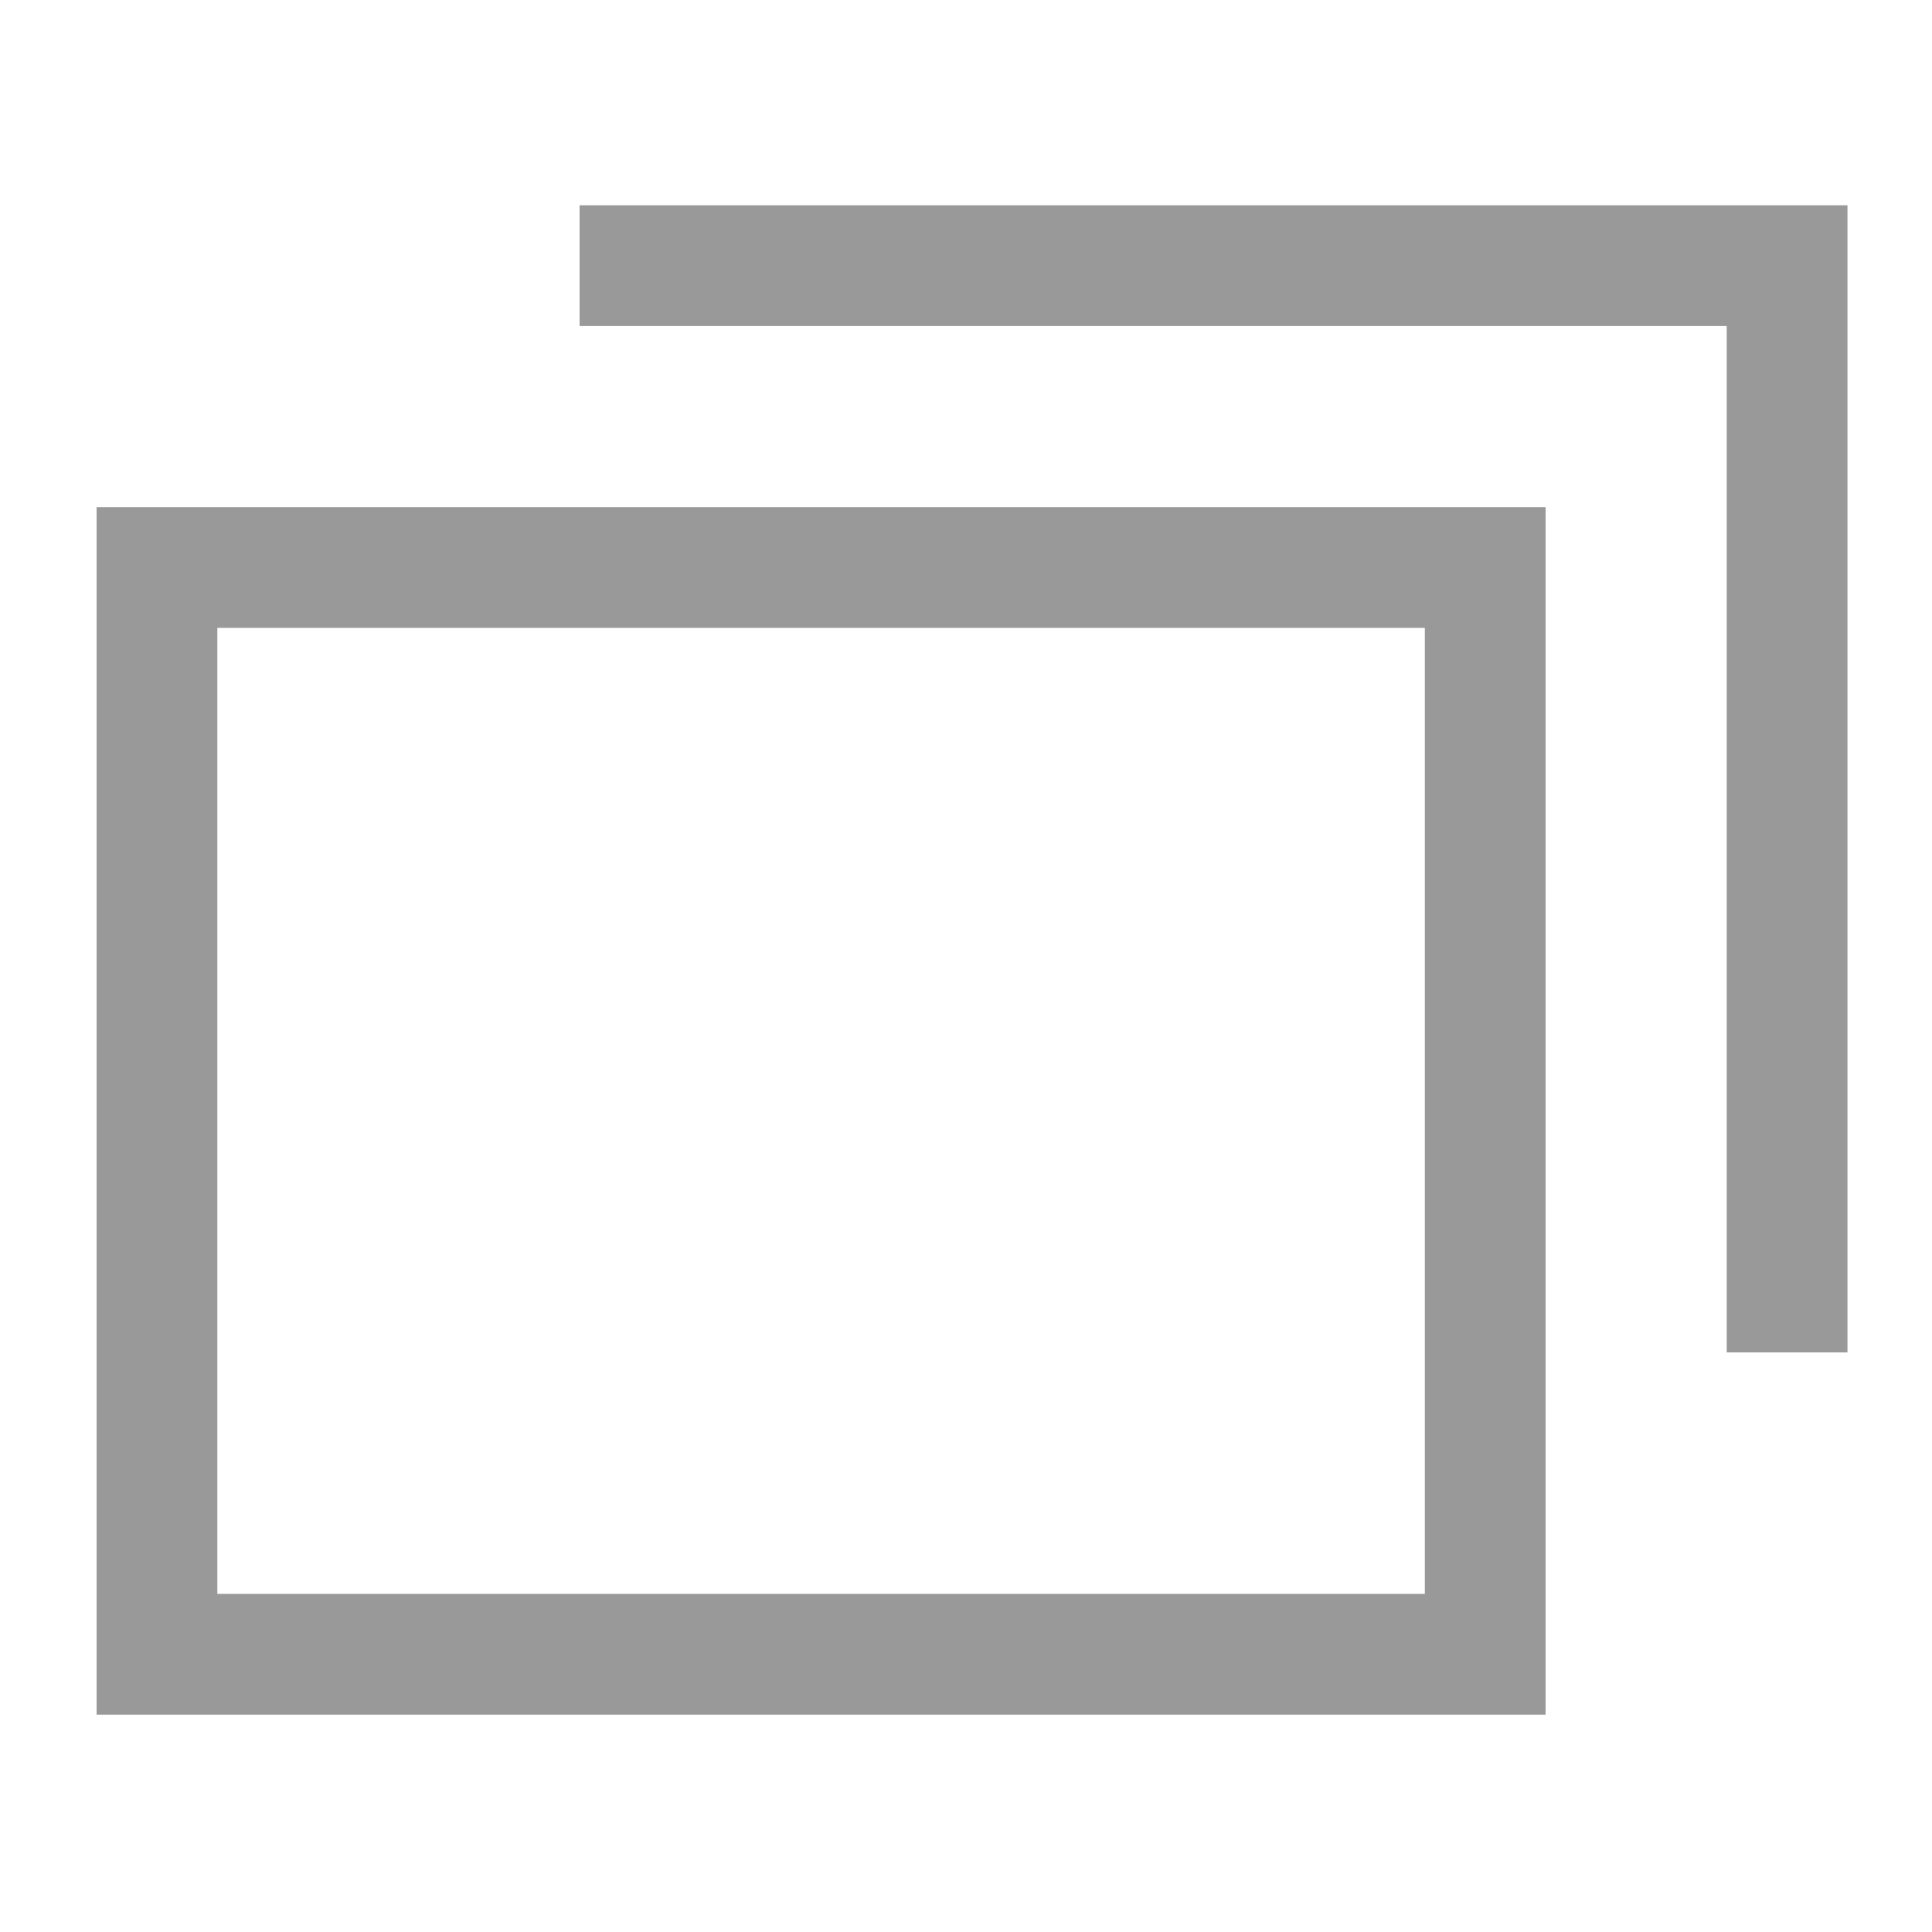
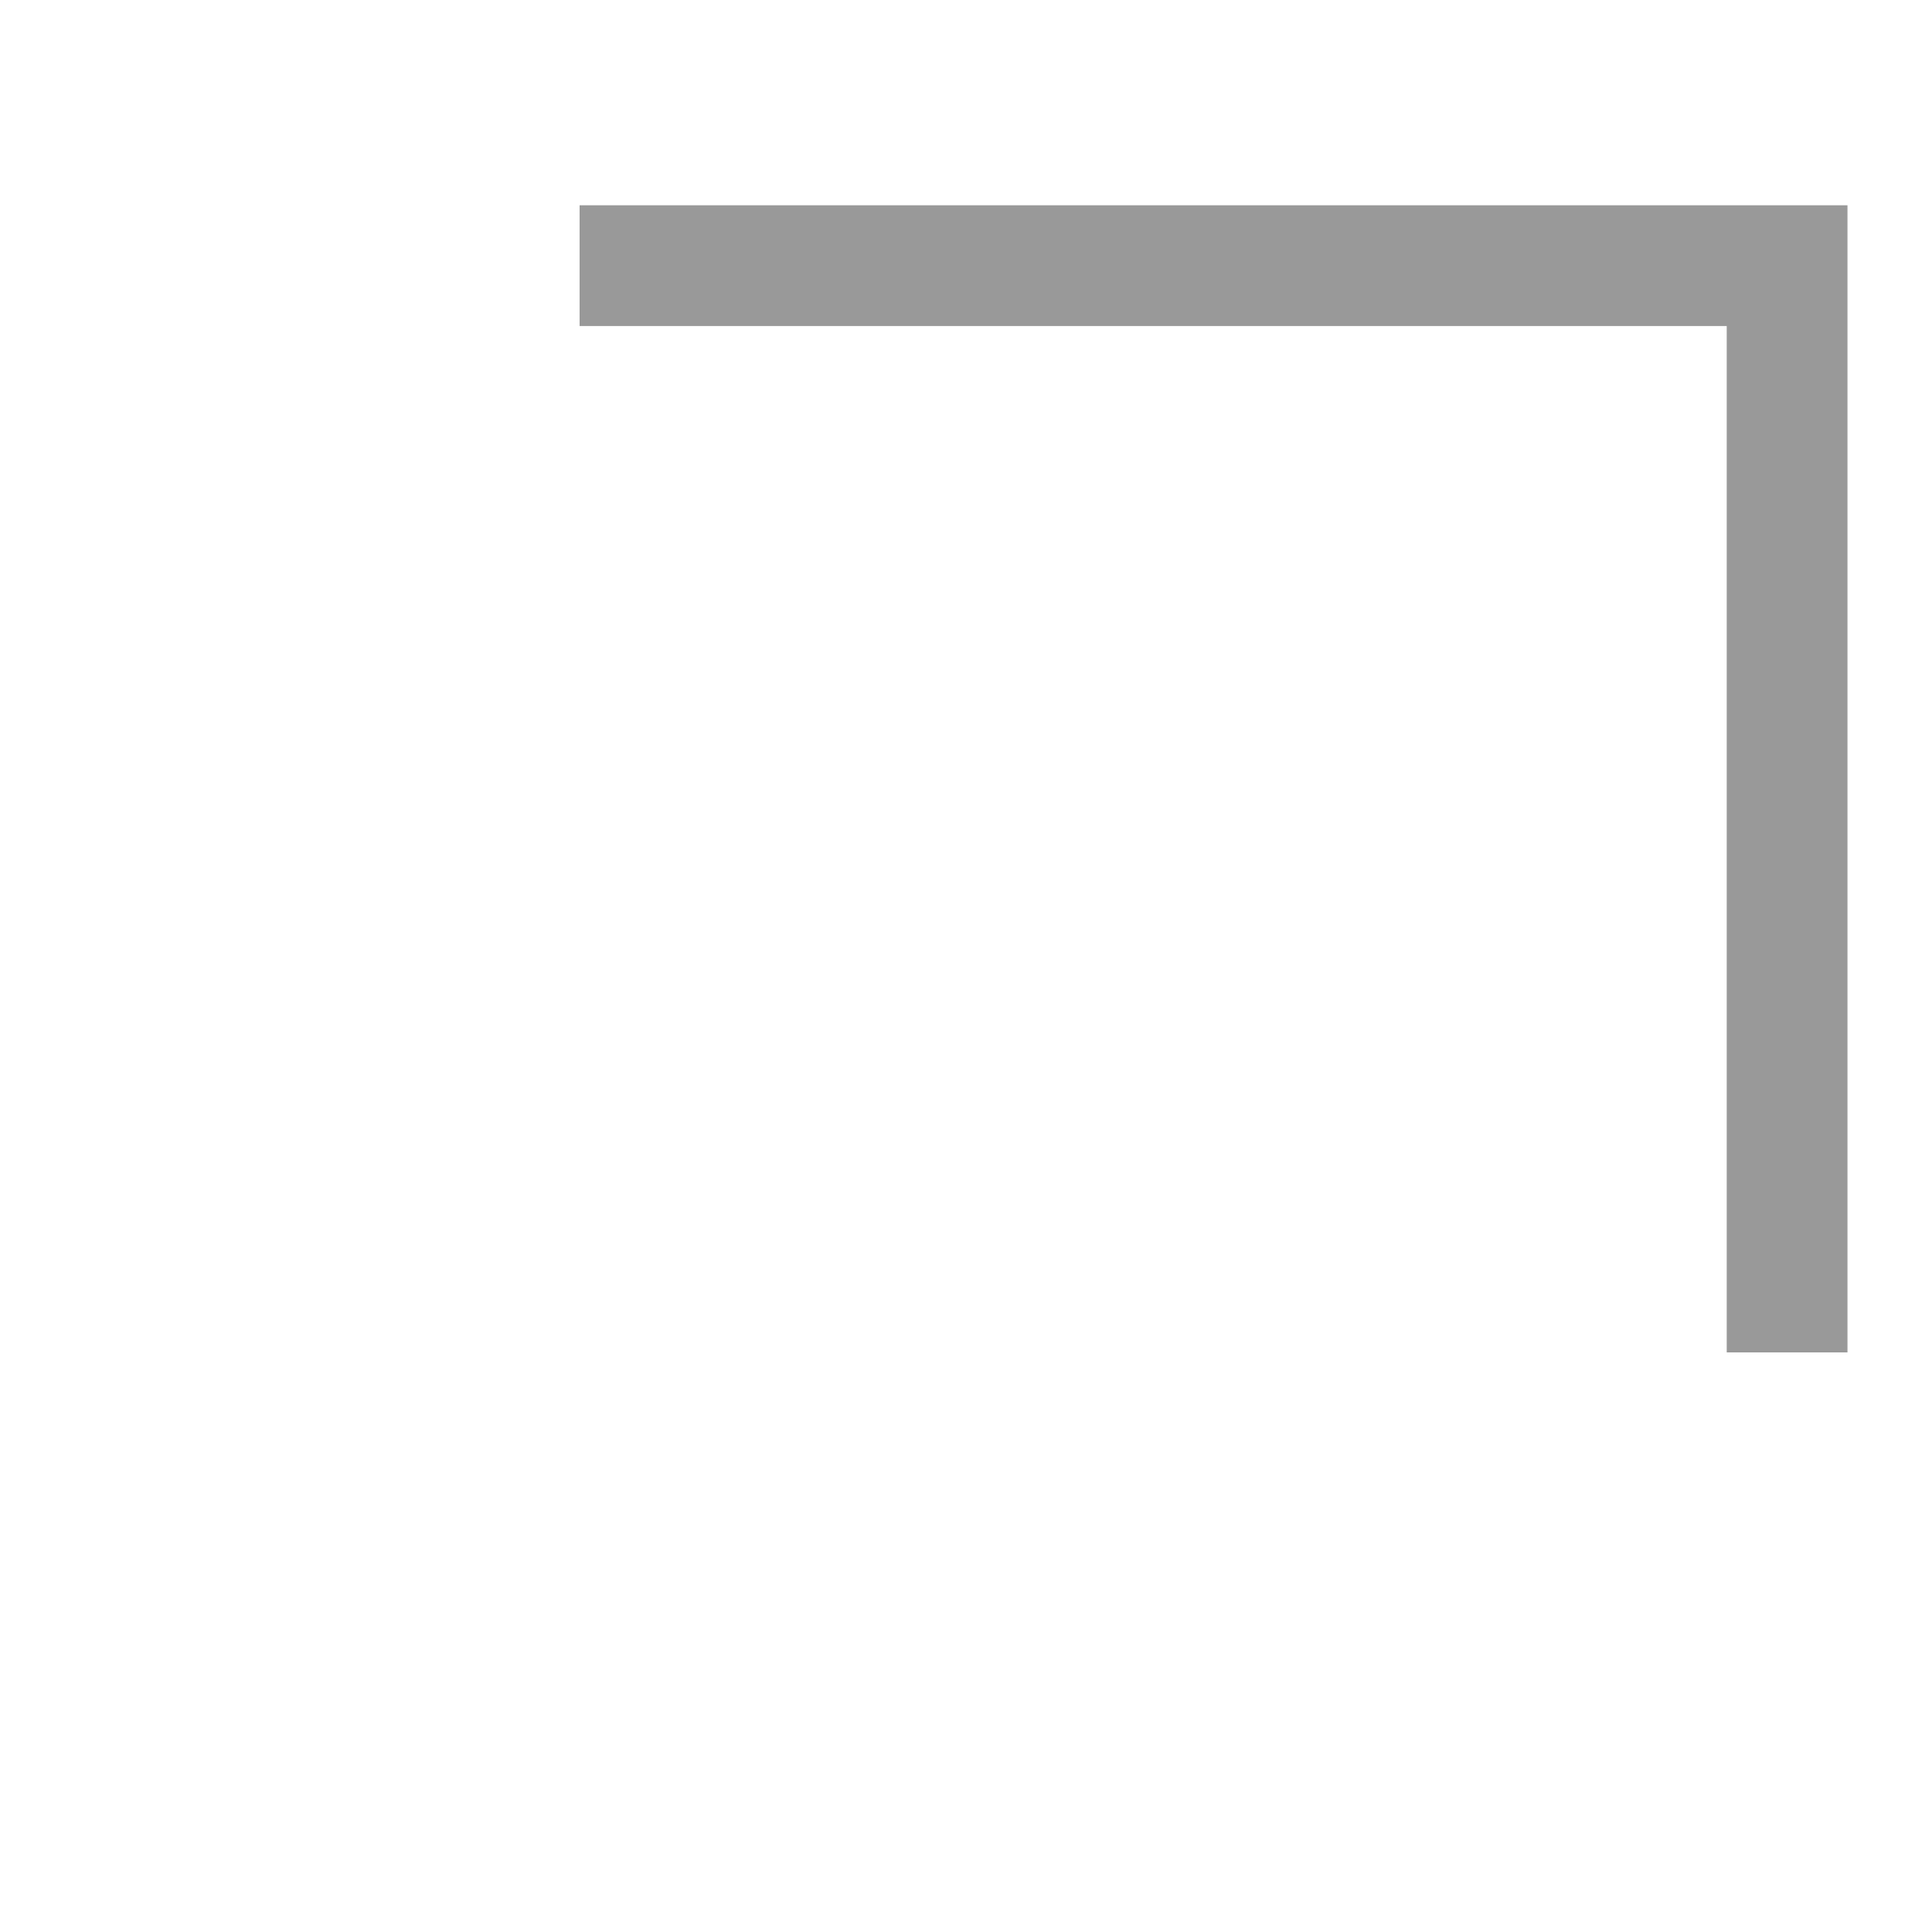
<svg xmlns="http://www.w3.org/2000/svg" version="1.1" id="レイヤー_1" x="0px" y="0px" width="16px" height="16px" viewBox="0 0 16 16" enable-background="new 0 0 16 16" xml:space="preserve">
  <g>
    <g>
-       <path fill="#999999" d="M11.8,5.2v8h-10v-8H11.8 M12.8,4.2h-12v10h12V4.2L12.8,4.2z" />
-     </g>
+       </g>
    <polyline fill="none" stroke="#999999" stroke-miterlimit="10" points="4.8,2.2 14.8,2.2 14.8,11.2  " />
  </g>
</svg>